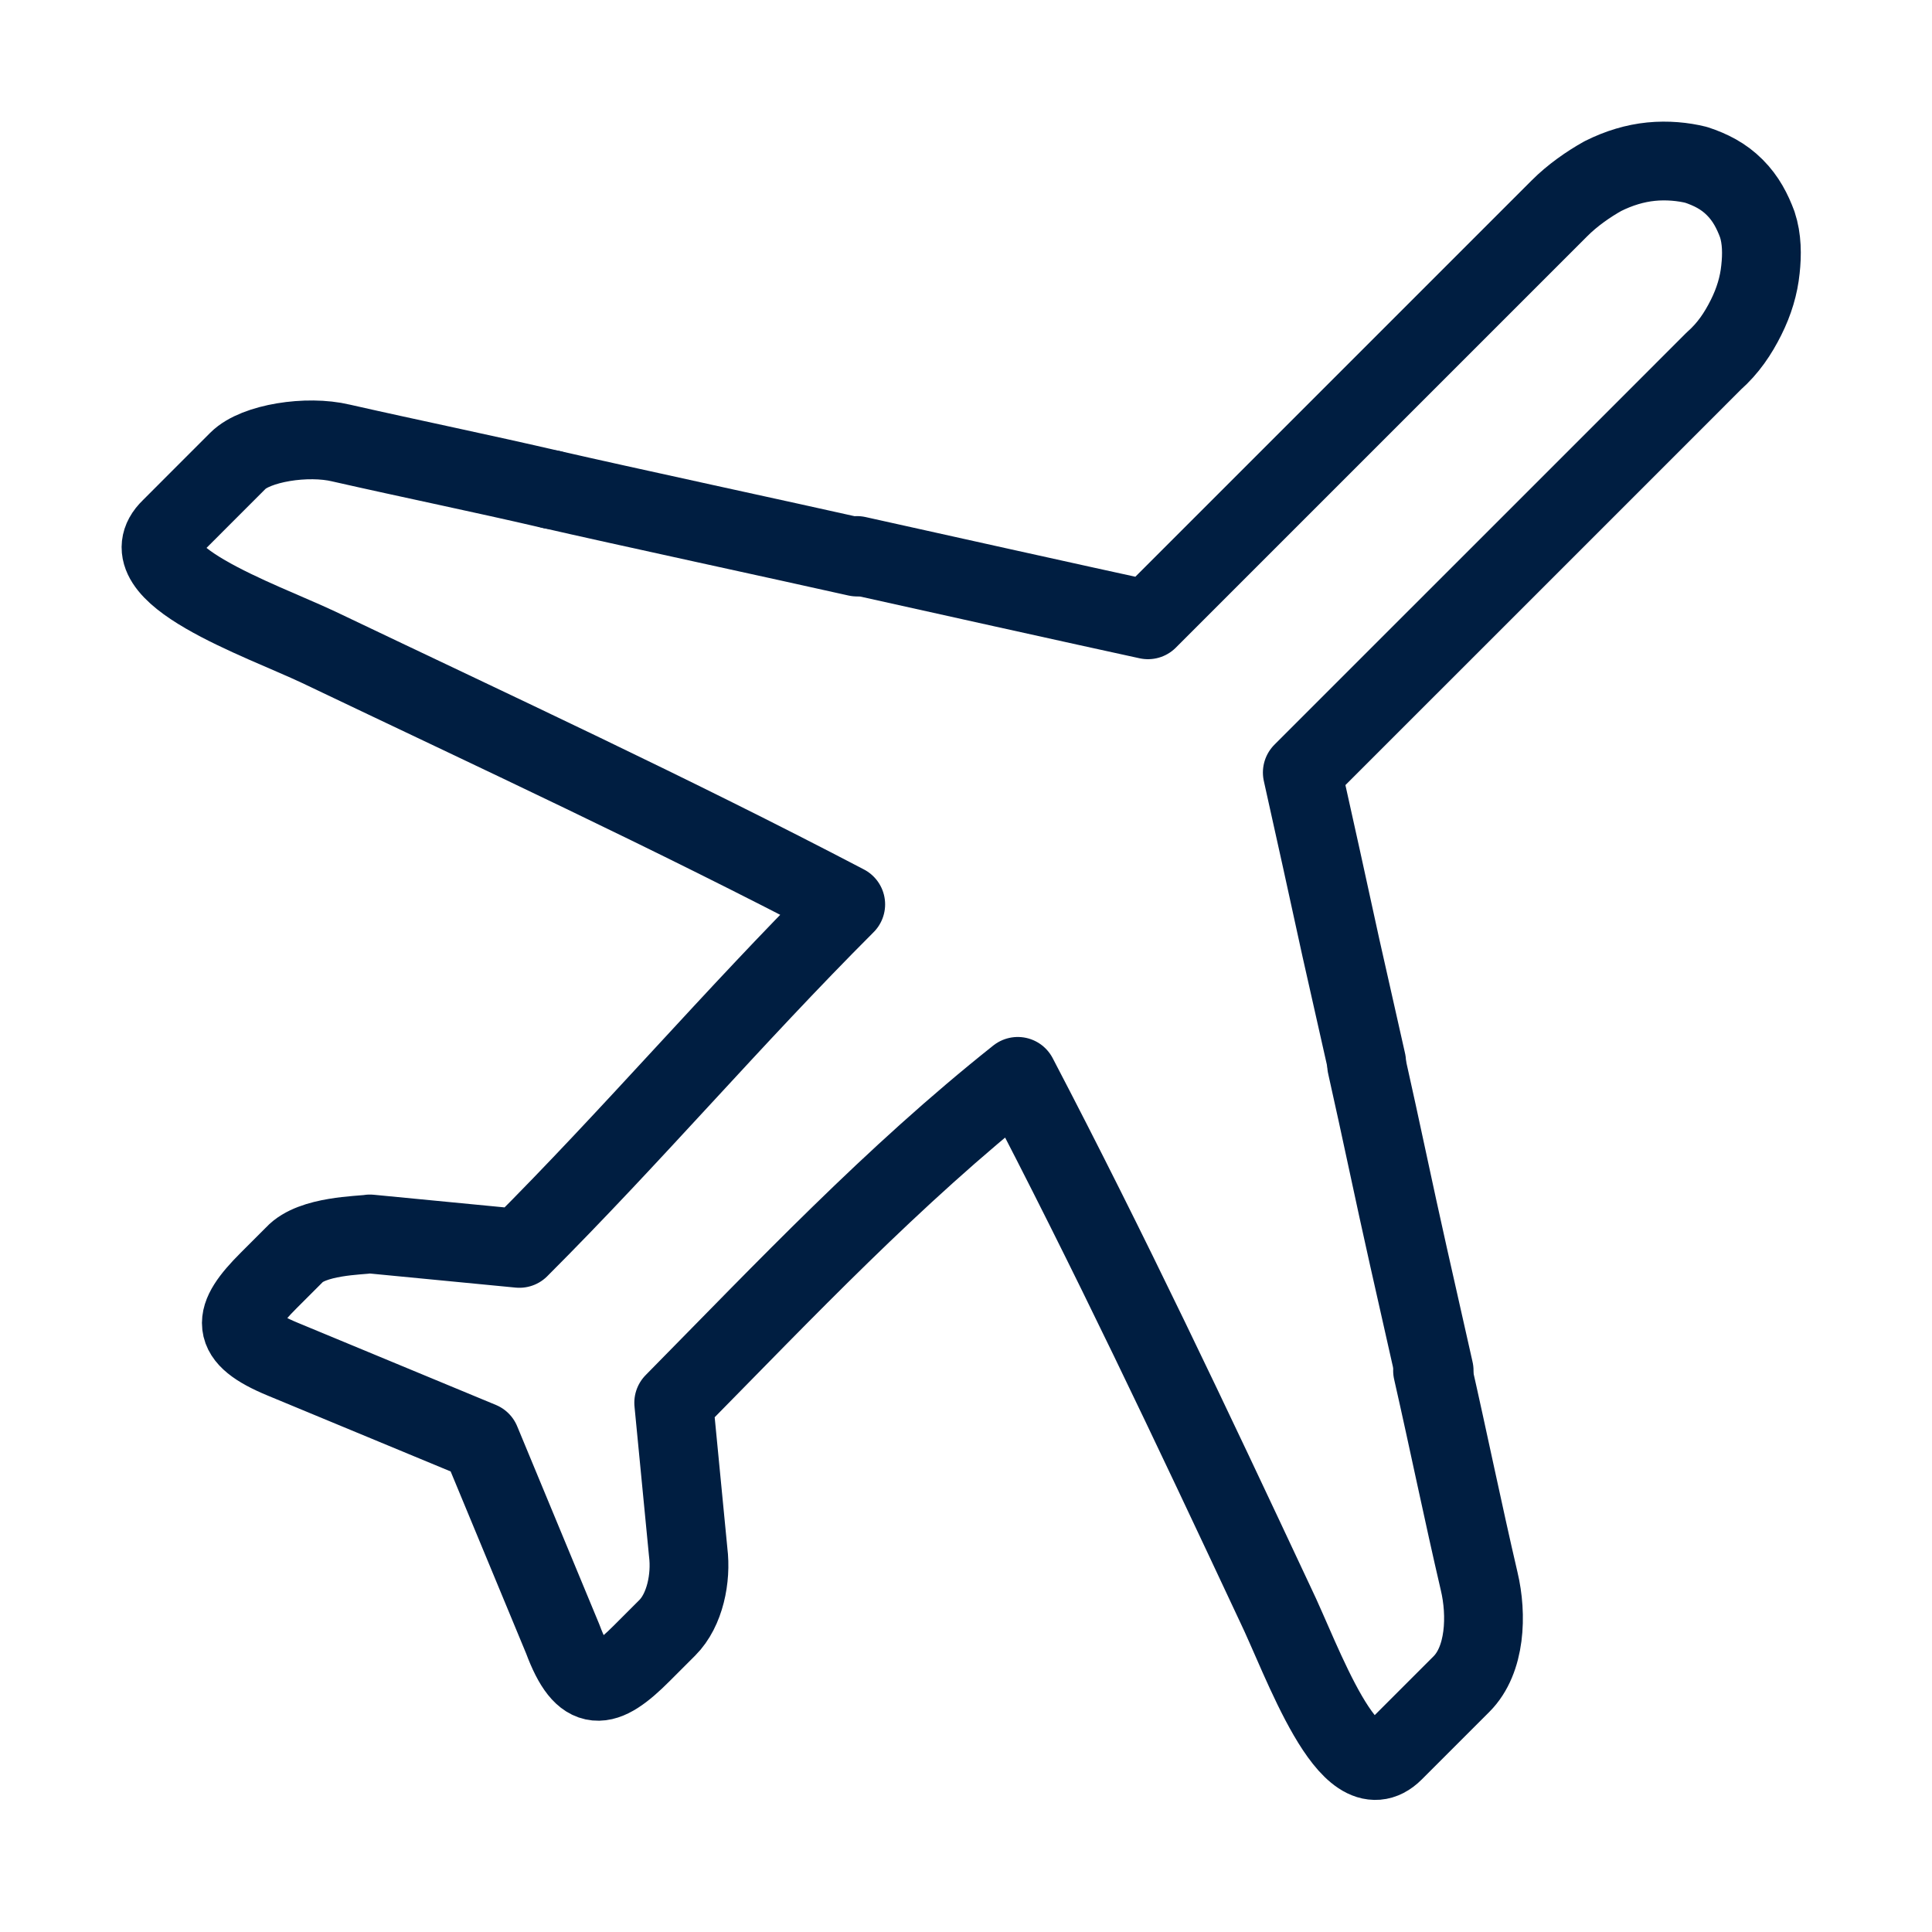
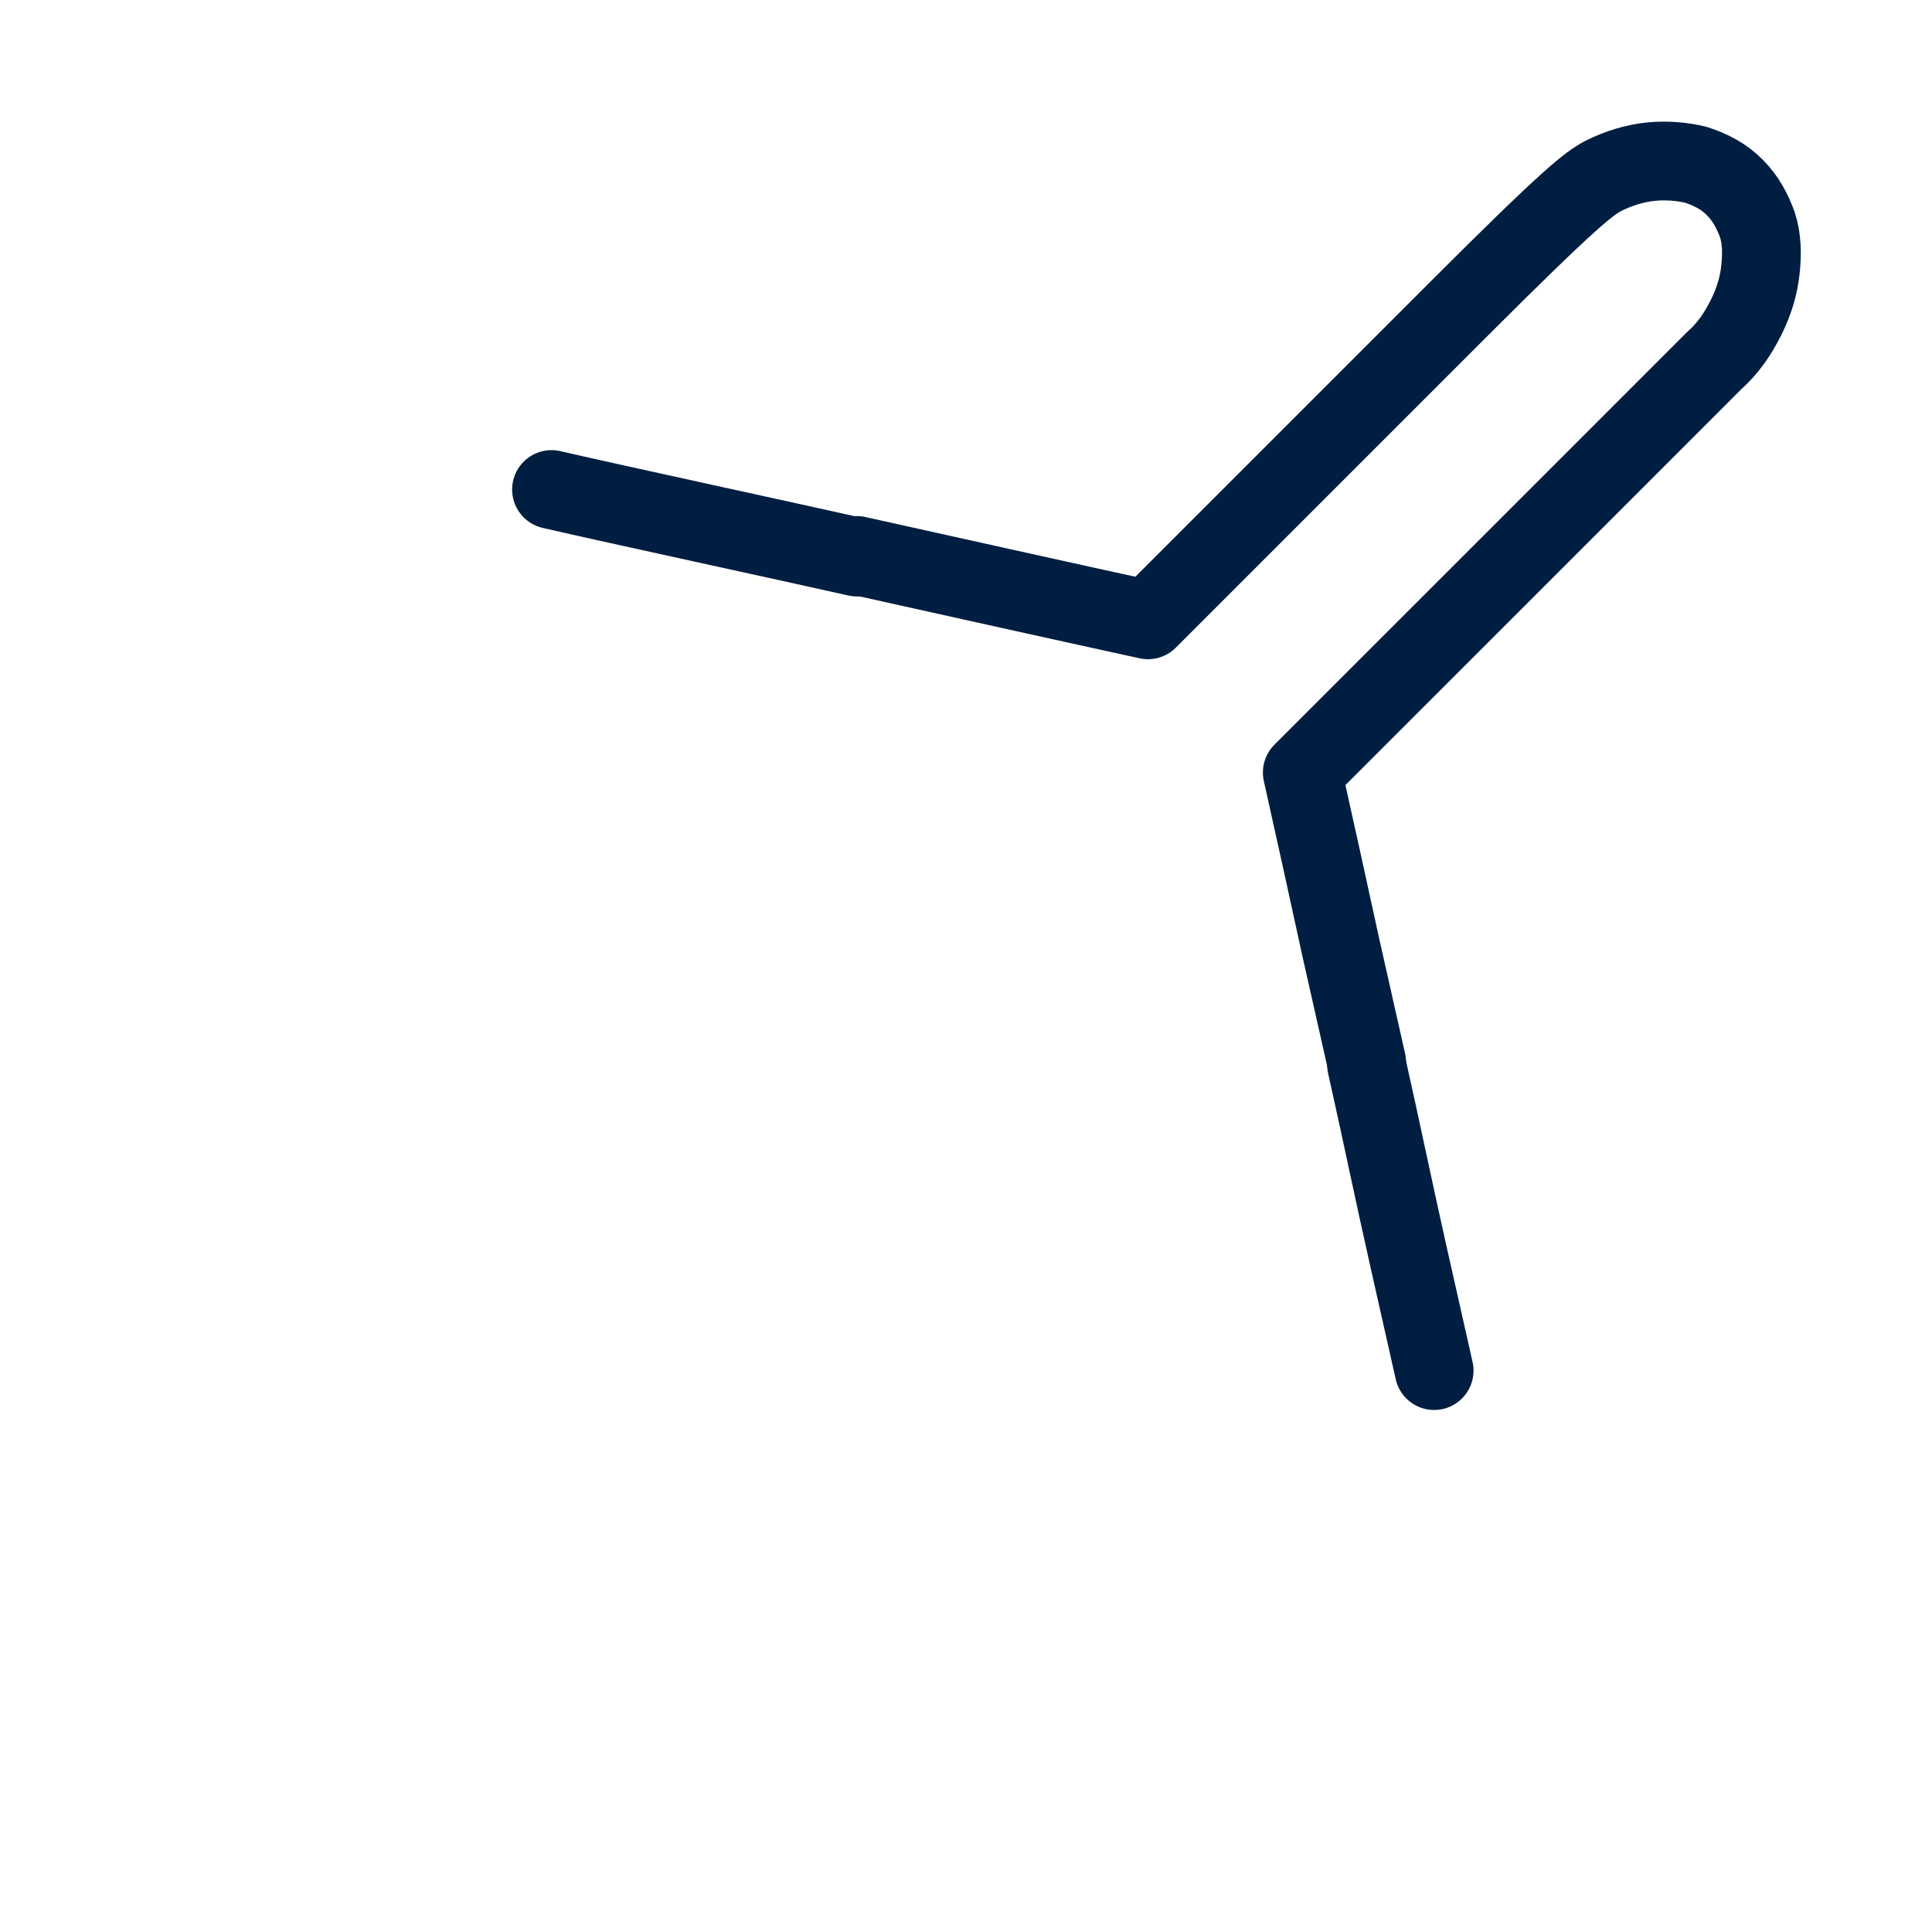
<svg xmlns="http://www.w3.org/2000/svg" width="48" height="48" viewBox="0 0 48 48" fill="none">
  <path d="M13.702 12.162C15.259 12.522 19.693 13.48 21.291 13.84" stroke="#001E41" stroke-width="1.957" stroke-linecap="round" stroke-linejoin="round" />
-   <path d="M21.291 13.801C22.729 14.121 27.043 15.079 28.521 15.399L31.077 12.843L33.633 10.287L36.19 7.73L38.746 5.174C39.065 4.854 39.465 4.575 39.824 4.375C40.224 4.175 40.623 4.056 41.022 4.016C41.422 3.976 41.821 4.016 42.141 4.096C42.5 4.215 42.82 4.375 43.099 4.655C43.379 4.934 43.539 5.254 43.658 5.573C43.778 5.933 43.778 6.332 43.738 6.692C43.698 7.091 43.579 7.491 43.379 7.89C43.179 8.289 42.94 8.649 42.58 8.968L40.024 11.525L37.468 14.081L34.911 16.637L32.355 19.193C32.675 20.631 32.994 22.069 33.314 23.547L33.953 26.383" stroke="#001E41" stroke-width="1.957" stroke-linecap="round" stroke-linejoin="round" />
+   <path d="M21.291 13.801C22.729 14.121 27.043 15.079 28.521 15.399L31.077 12.843L33.633 10.287L36.19 7.73C39.065 4.854 39.465 4.575 39.824 4.375C40.224 4.175 40.623 4.056 41.022 4.016C41.422 3.976 41.821 4.016 42.141 4.096C42.5 4.215 42.82 4.375 43.099 4.655C43.379 4.934 43.539 5.254 43.658 5.573C43.778 5.933 43.778 6.332 43.738 6.692C43.698 7.091 43.579 7.491 43.379 7.89C43.179 8.289 42.94 8.649 42.58 8.968L40.024 11.525L37.468 14.081L34.911 16.637L32.355 19.193C32.675 20.631 32.994 22.069 33.314 23.547L33.953 26.383" stroke="#001E41" stroke-width="1.957" stroke-linecap="round" stroke-linejoin="round" />
  <path d="M33.953 26.463C34.313 28.061 34.632 29.619 34.992 31.216L35.631 34.052" stroke="#001E41" stroke-width="1.957" stroke-linecap="round" stroke-linejoin="round" />
-   <path d="M35.591 34.052C35.99 35.809 36.349 37.567 36.749 39.284C36.949 40.123 36.909 41.241 36.31 41.84L35.471 42.679L34.632 43.518C33.514 44.636 32.355 41.241 31.676 39.843C29.599 35.41 27.562 31.096 25.286 26.742C22.17 29.219 19.534 32.015 16.738 34.851C16.858 36.089 16.978 37.327 17.098 38.565C17.178 39.204 17.018 40.003 16.578 40.442L15.939 41.081C15.021 42 14.502 42.12 13.982 40.722C13.303 39.084 12.624 37.447 11.945 35.809L7.033 33.772C5.675 33.213 5.754 32.734 6.673 31.815L7.312 31.176C7.751 30.697 8.95 30.697 9.189 30.657C10.428 30.777 11.666 30.896 12.904 31.016C15.74 28.18 18.176 25.305 21.012 22.469C16.659 20.192 12.345 18.195 7.911 16.078C6.473 15.399 3.078 14.241 4.237 13.123L5.075 12.284L5.914 11.445C6.354 11.006 7.632 10.806 8.47 11.006C10.228 11.405 11.985 11.764 13.703 12.164" stroke="#001E41" stroke-width="1.957" stroke-linecap="round" stroke-linejoin="round" />
</svg>